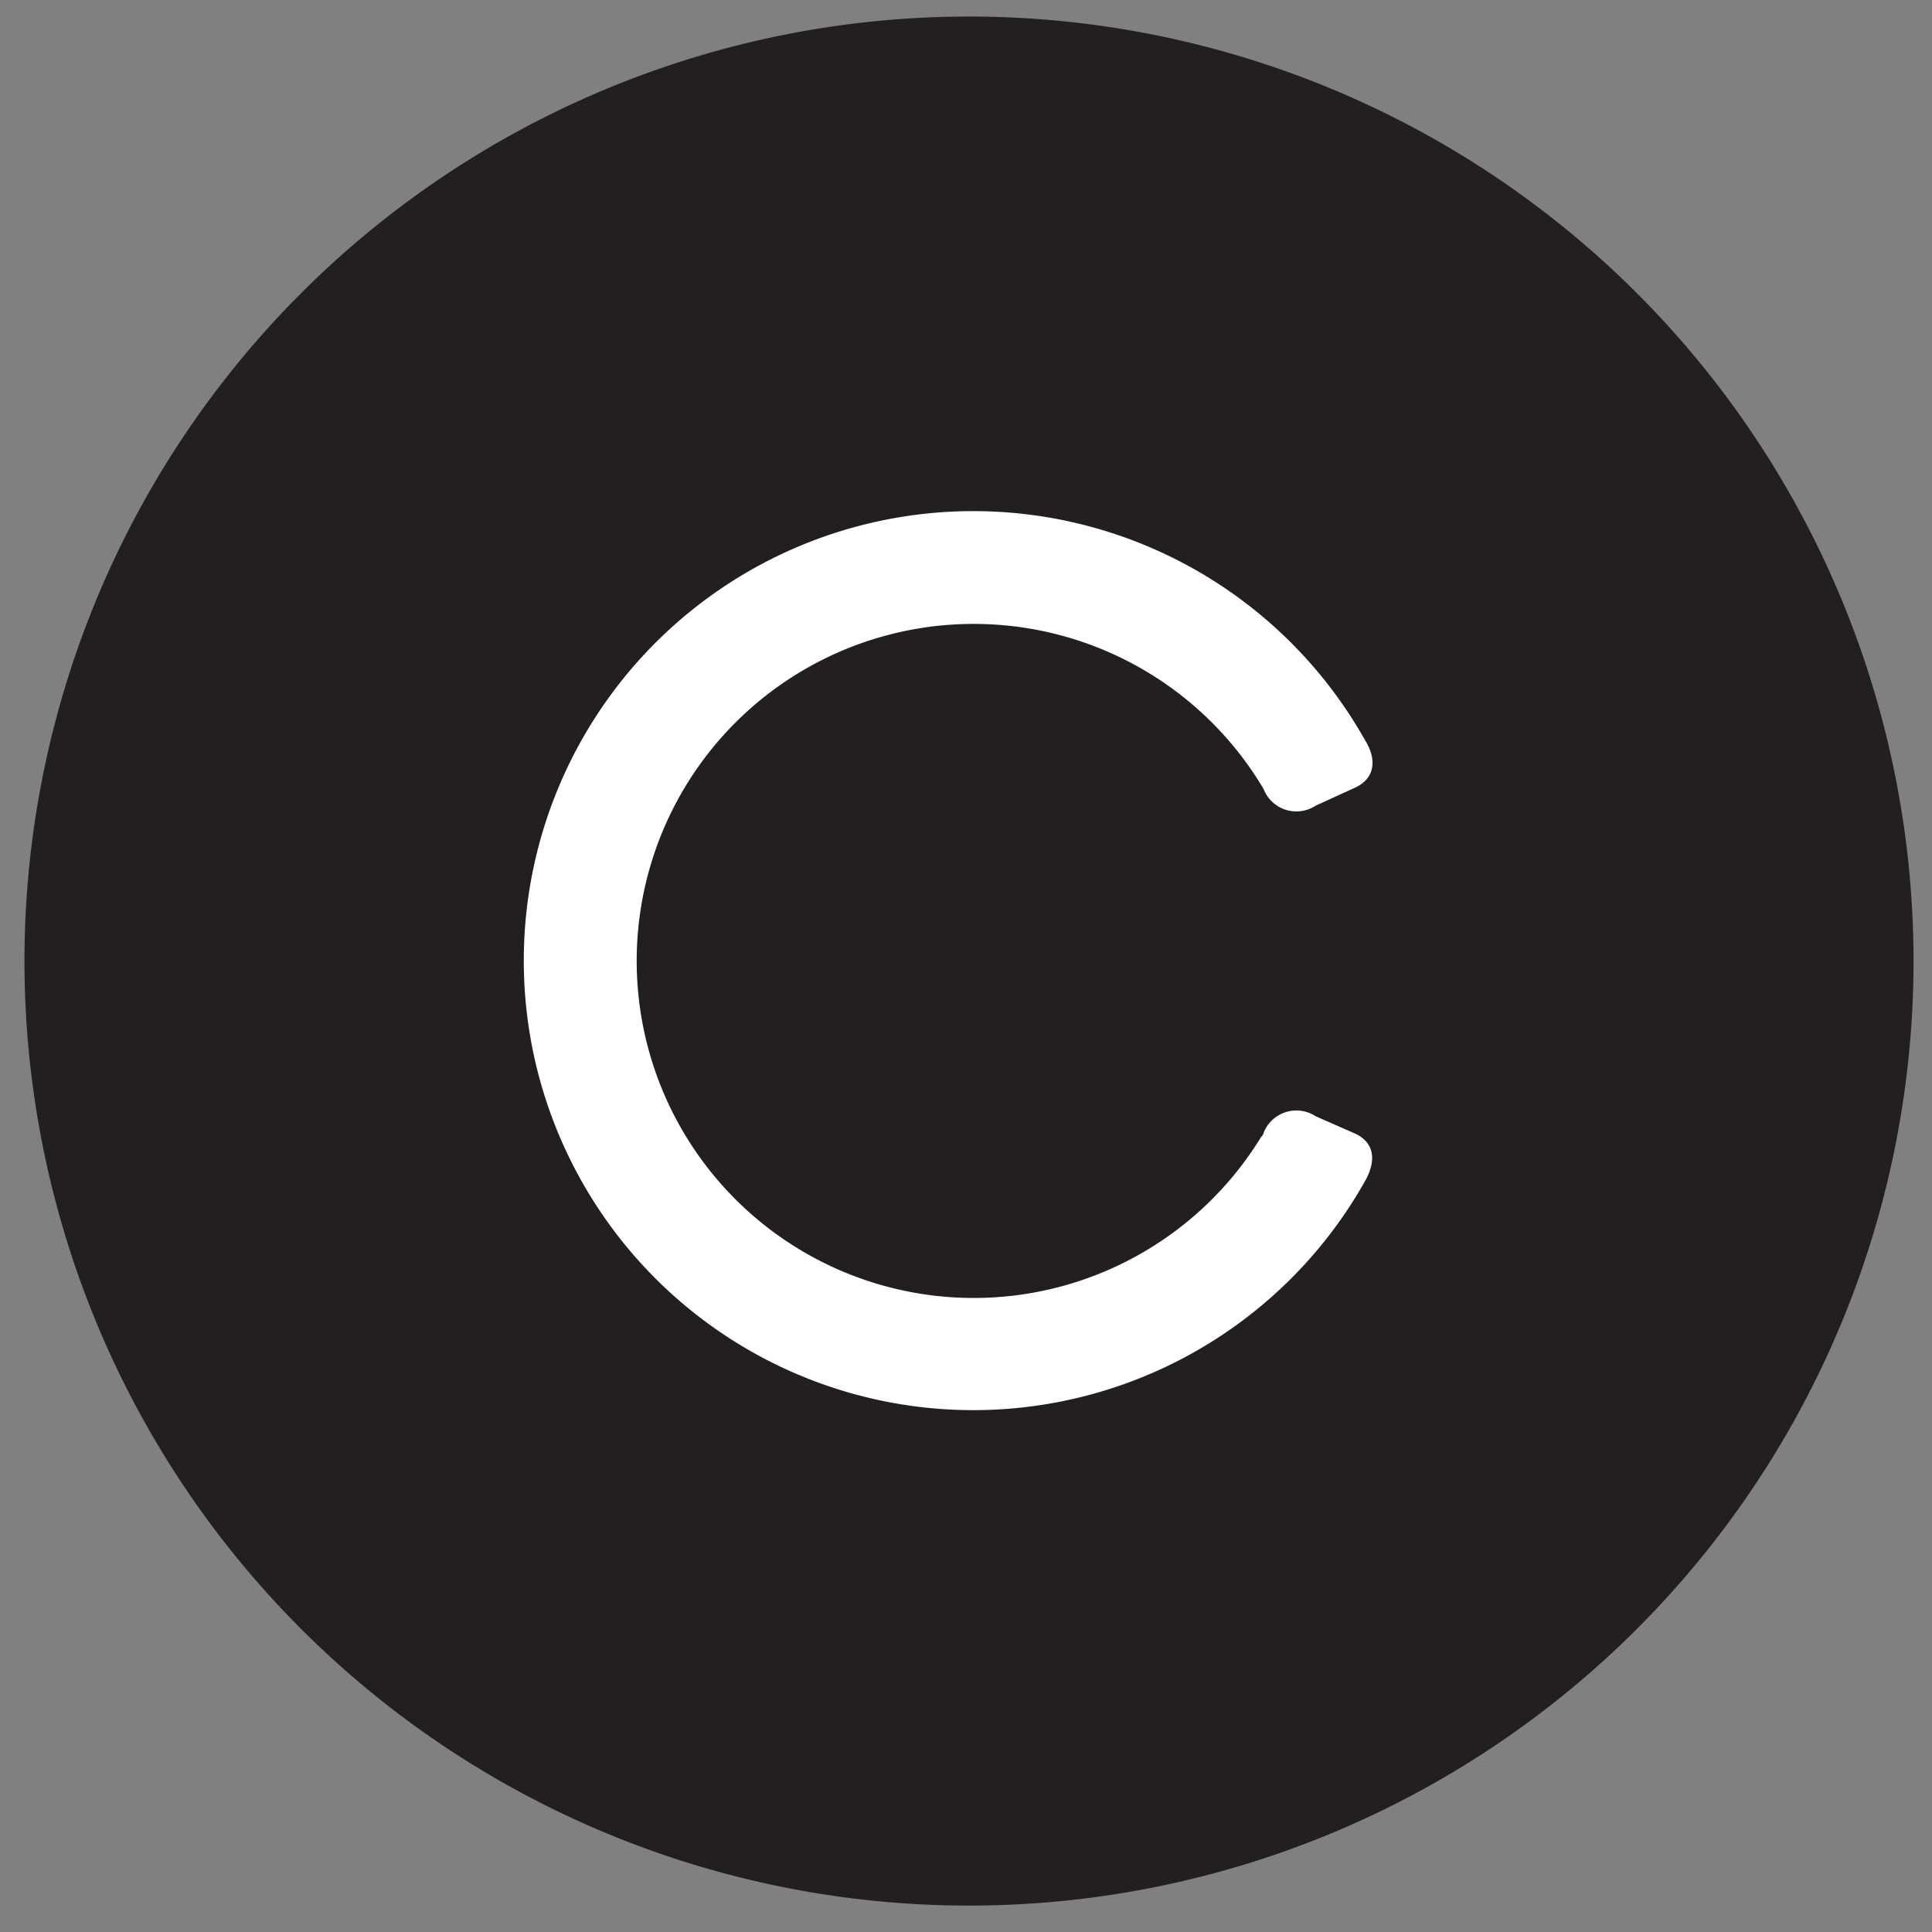
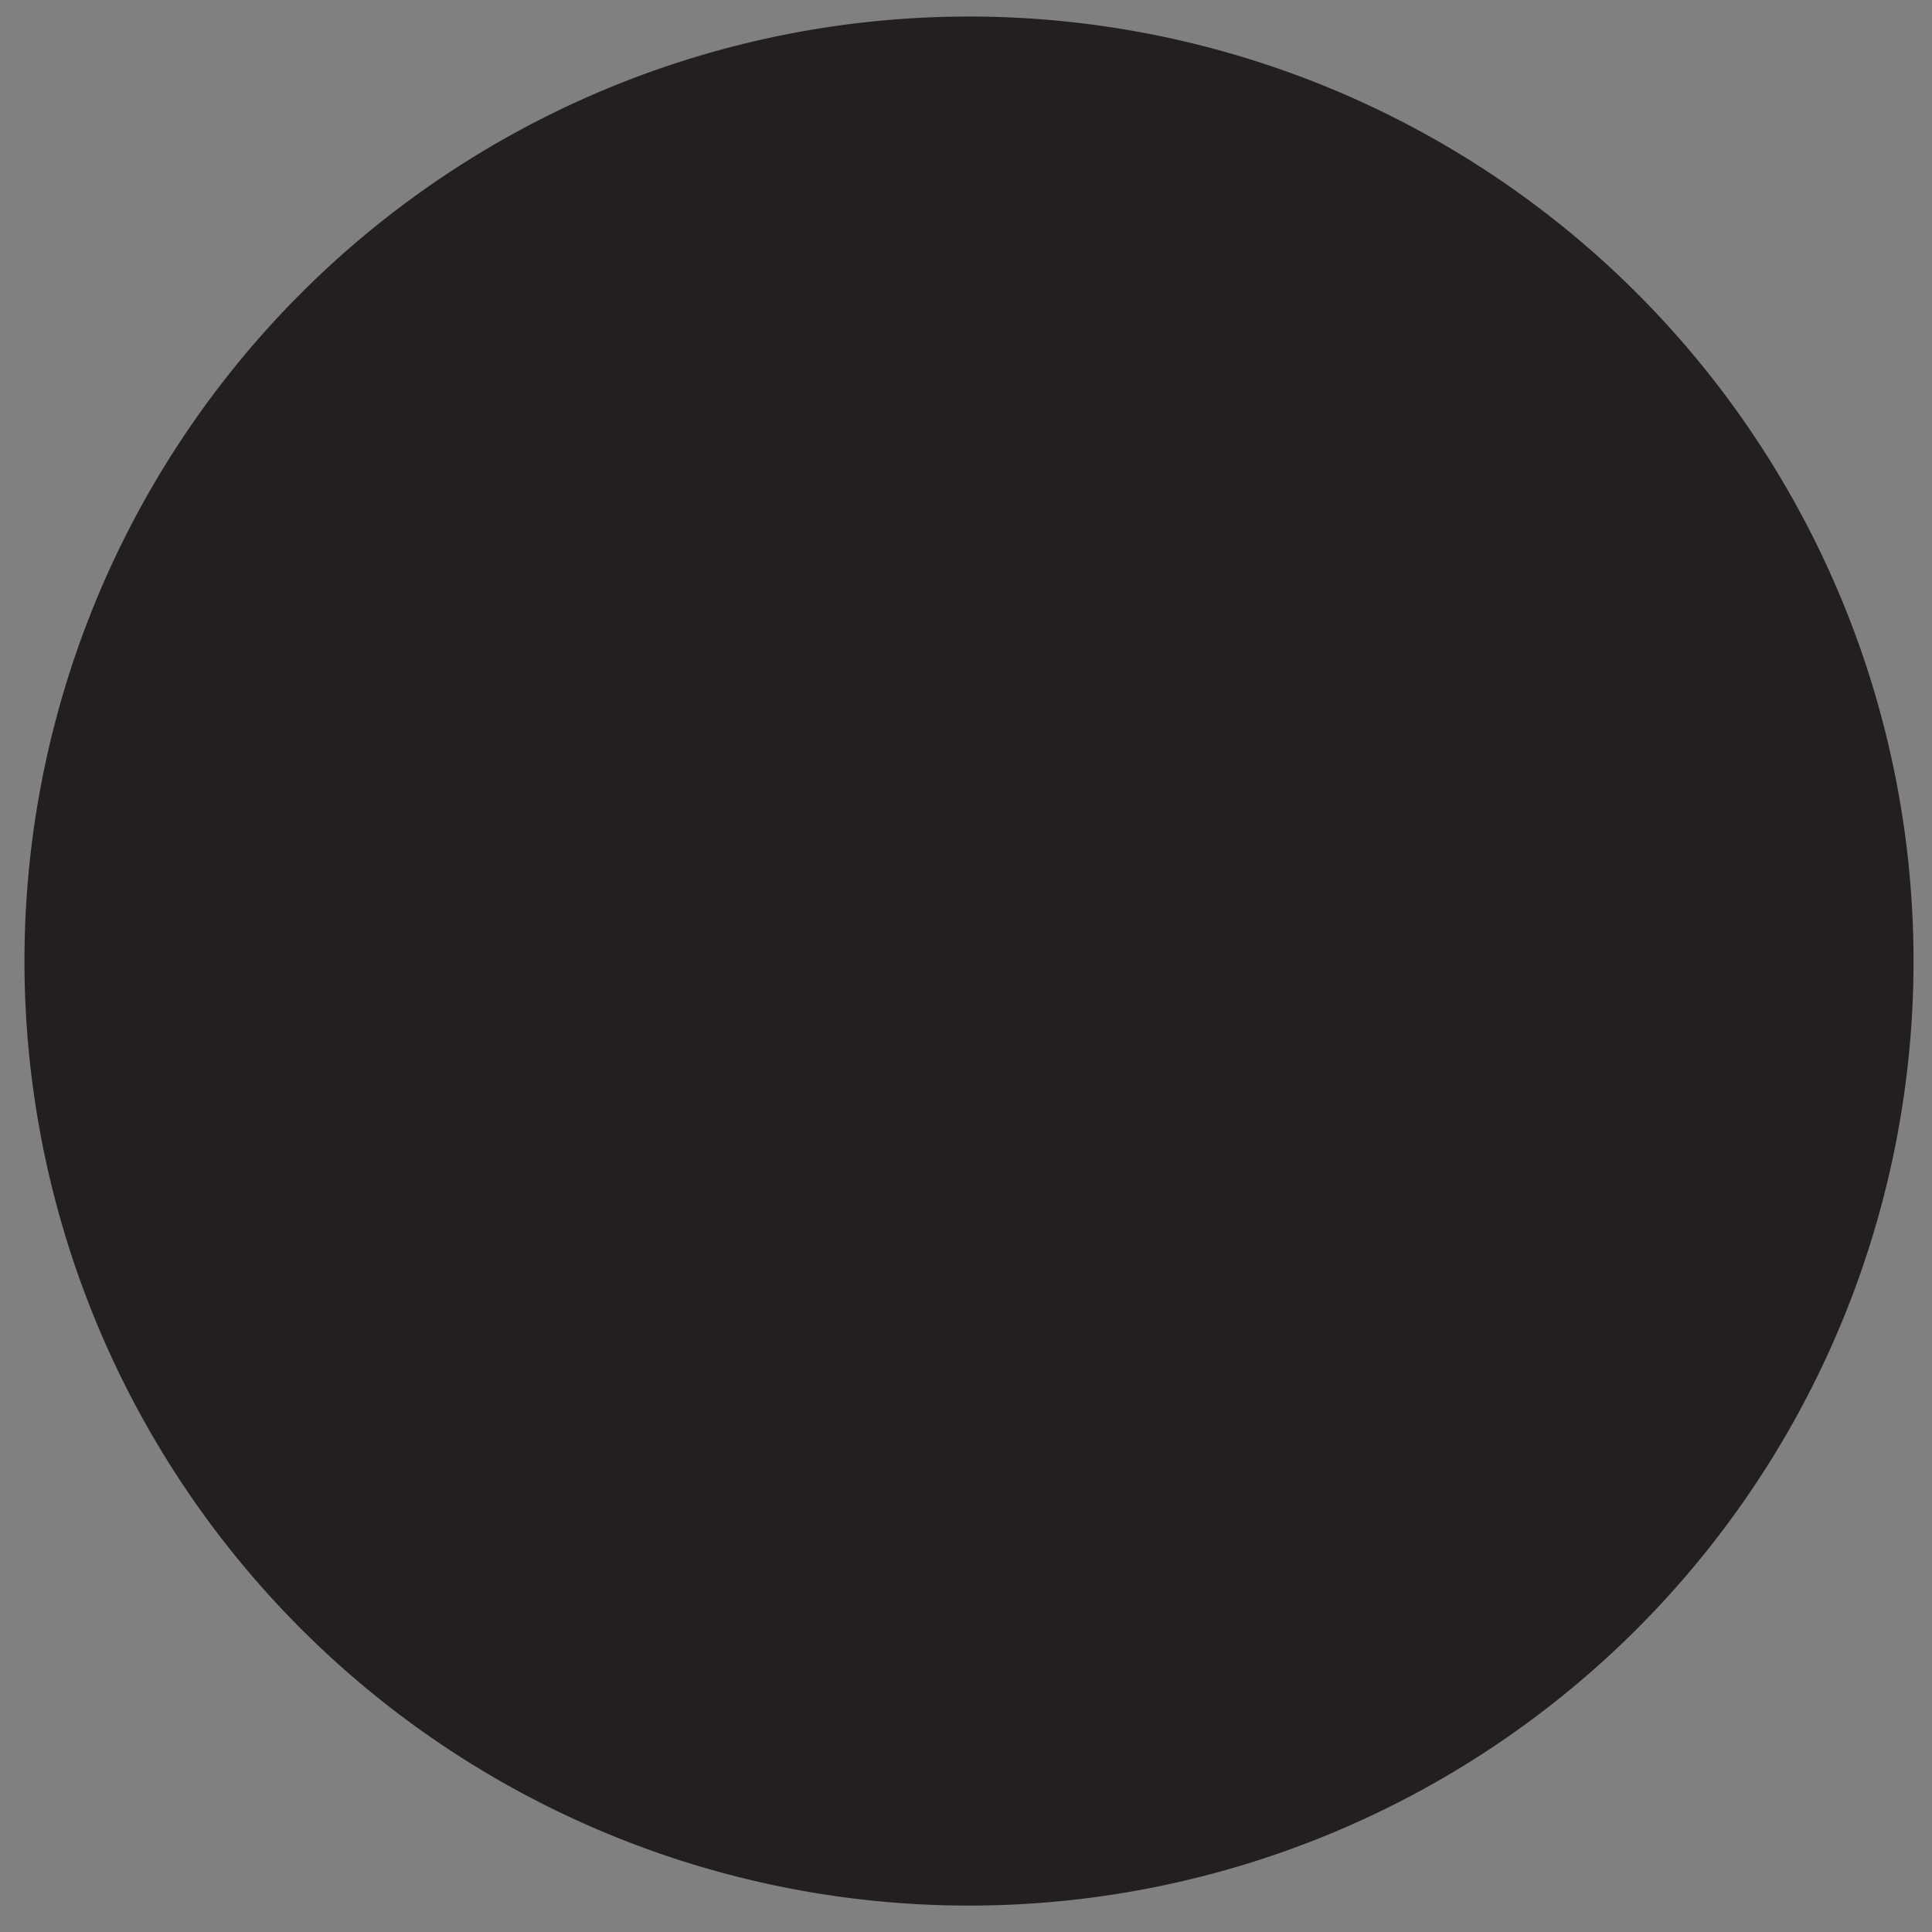
<svg xmlns="http://www.w3.org/2000/svg" id="Layer_1" data-name="Layer 1" viewBox="0 0 90 90">
  <rect x="0" y="0" width="90" height="90" fill="#808080" stroke="none" />
  <defs>
    <style>.cls-1{fill:#231f20;}.cls-2{fill:#fff;fill-rule:evenodd;}</style>
  </defs>
  <title>Artboard 1</title>
  <path class="cls-1" d="M1.14,44.77a44,44,0,1,0,44-44,44,44,0,0,0-44,44" />
-   <path class="cls-2" d="M63.6,55c.46-.82.52-1.74-.49-2.2L61.29,52a1.64,1.64,0,0,0-2.43.78c0,.08-.09.15-.14.23h0a15.7,15.7,0,1,1,.14-16.26,1.64,1.64,0,0,0,2.43.78l1.82-.83c1-.46,1-1.38.49-2.2A20.94,20.94,0,1,0,63.6,55" />
</svg>